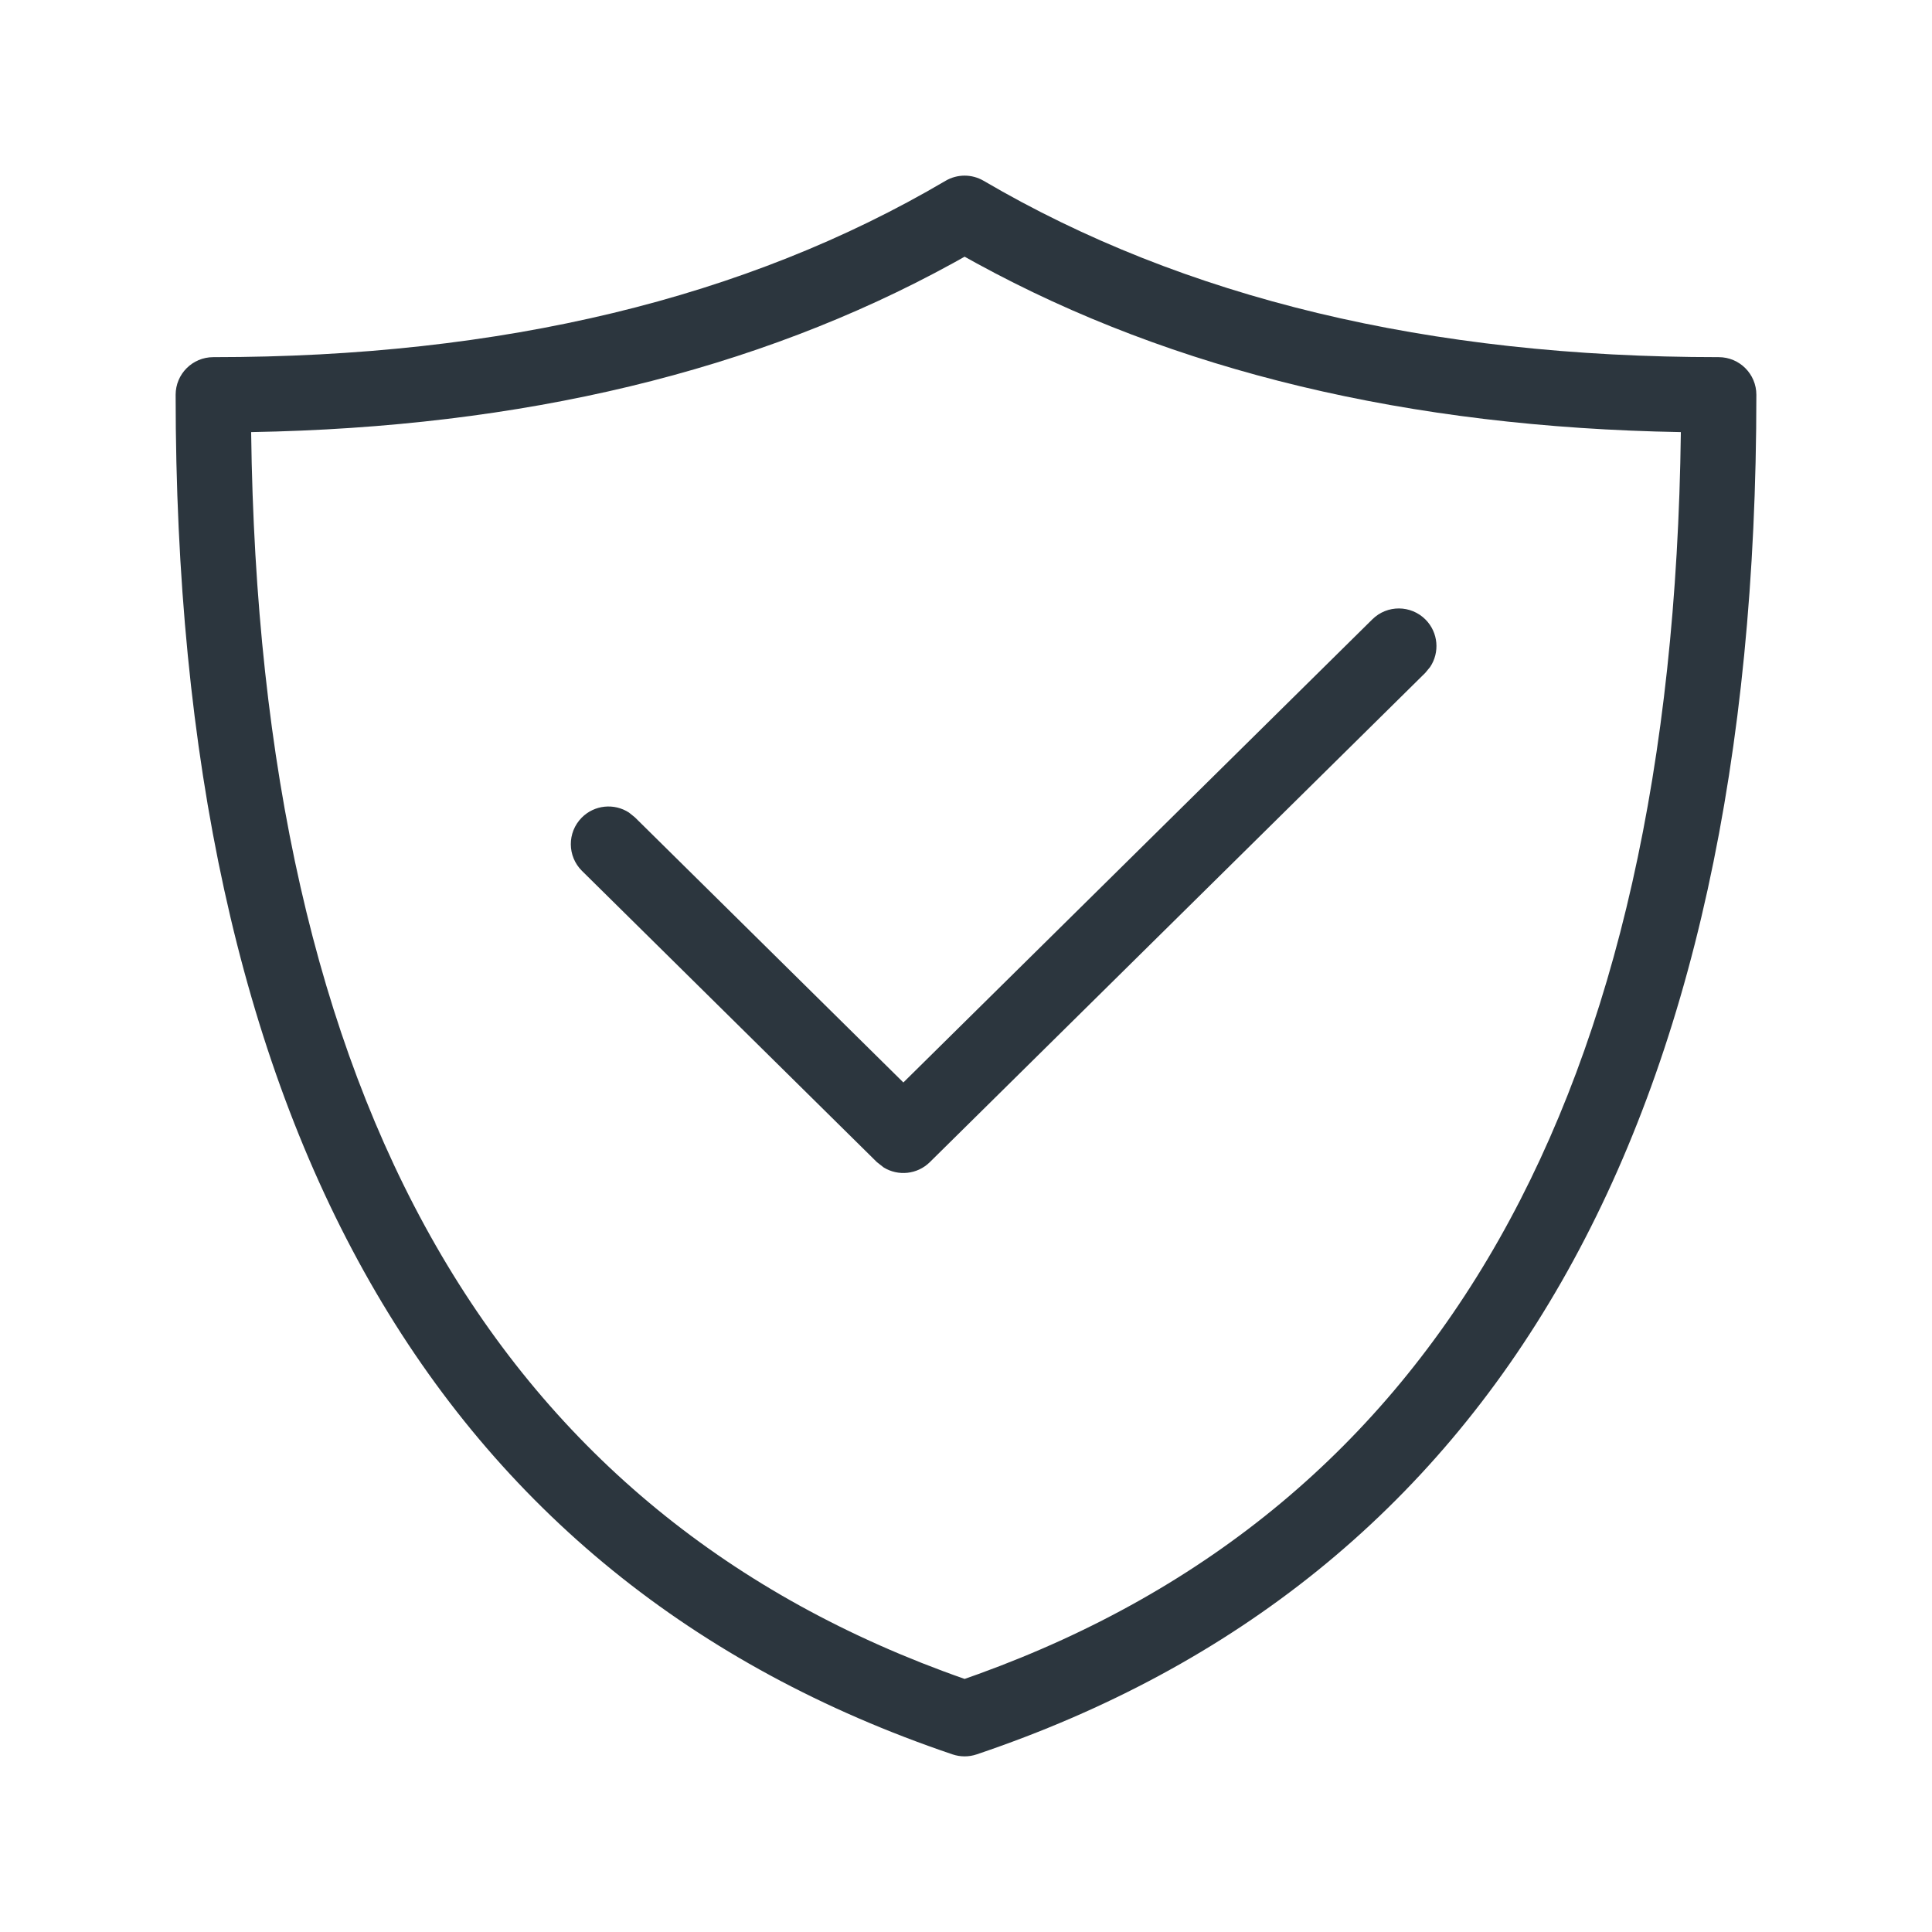
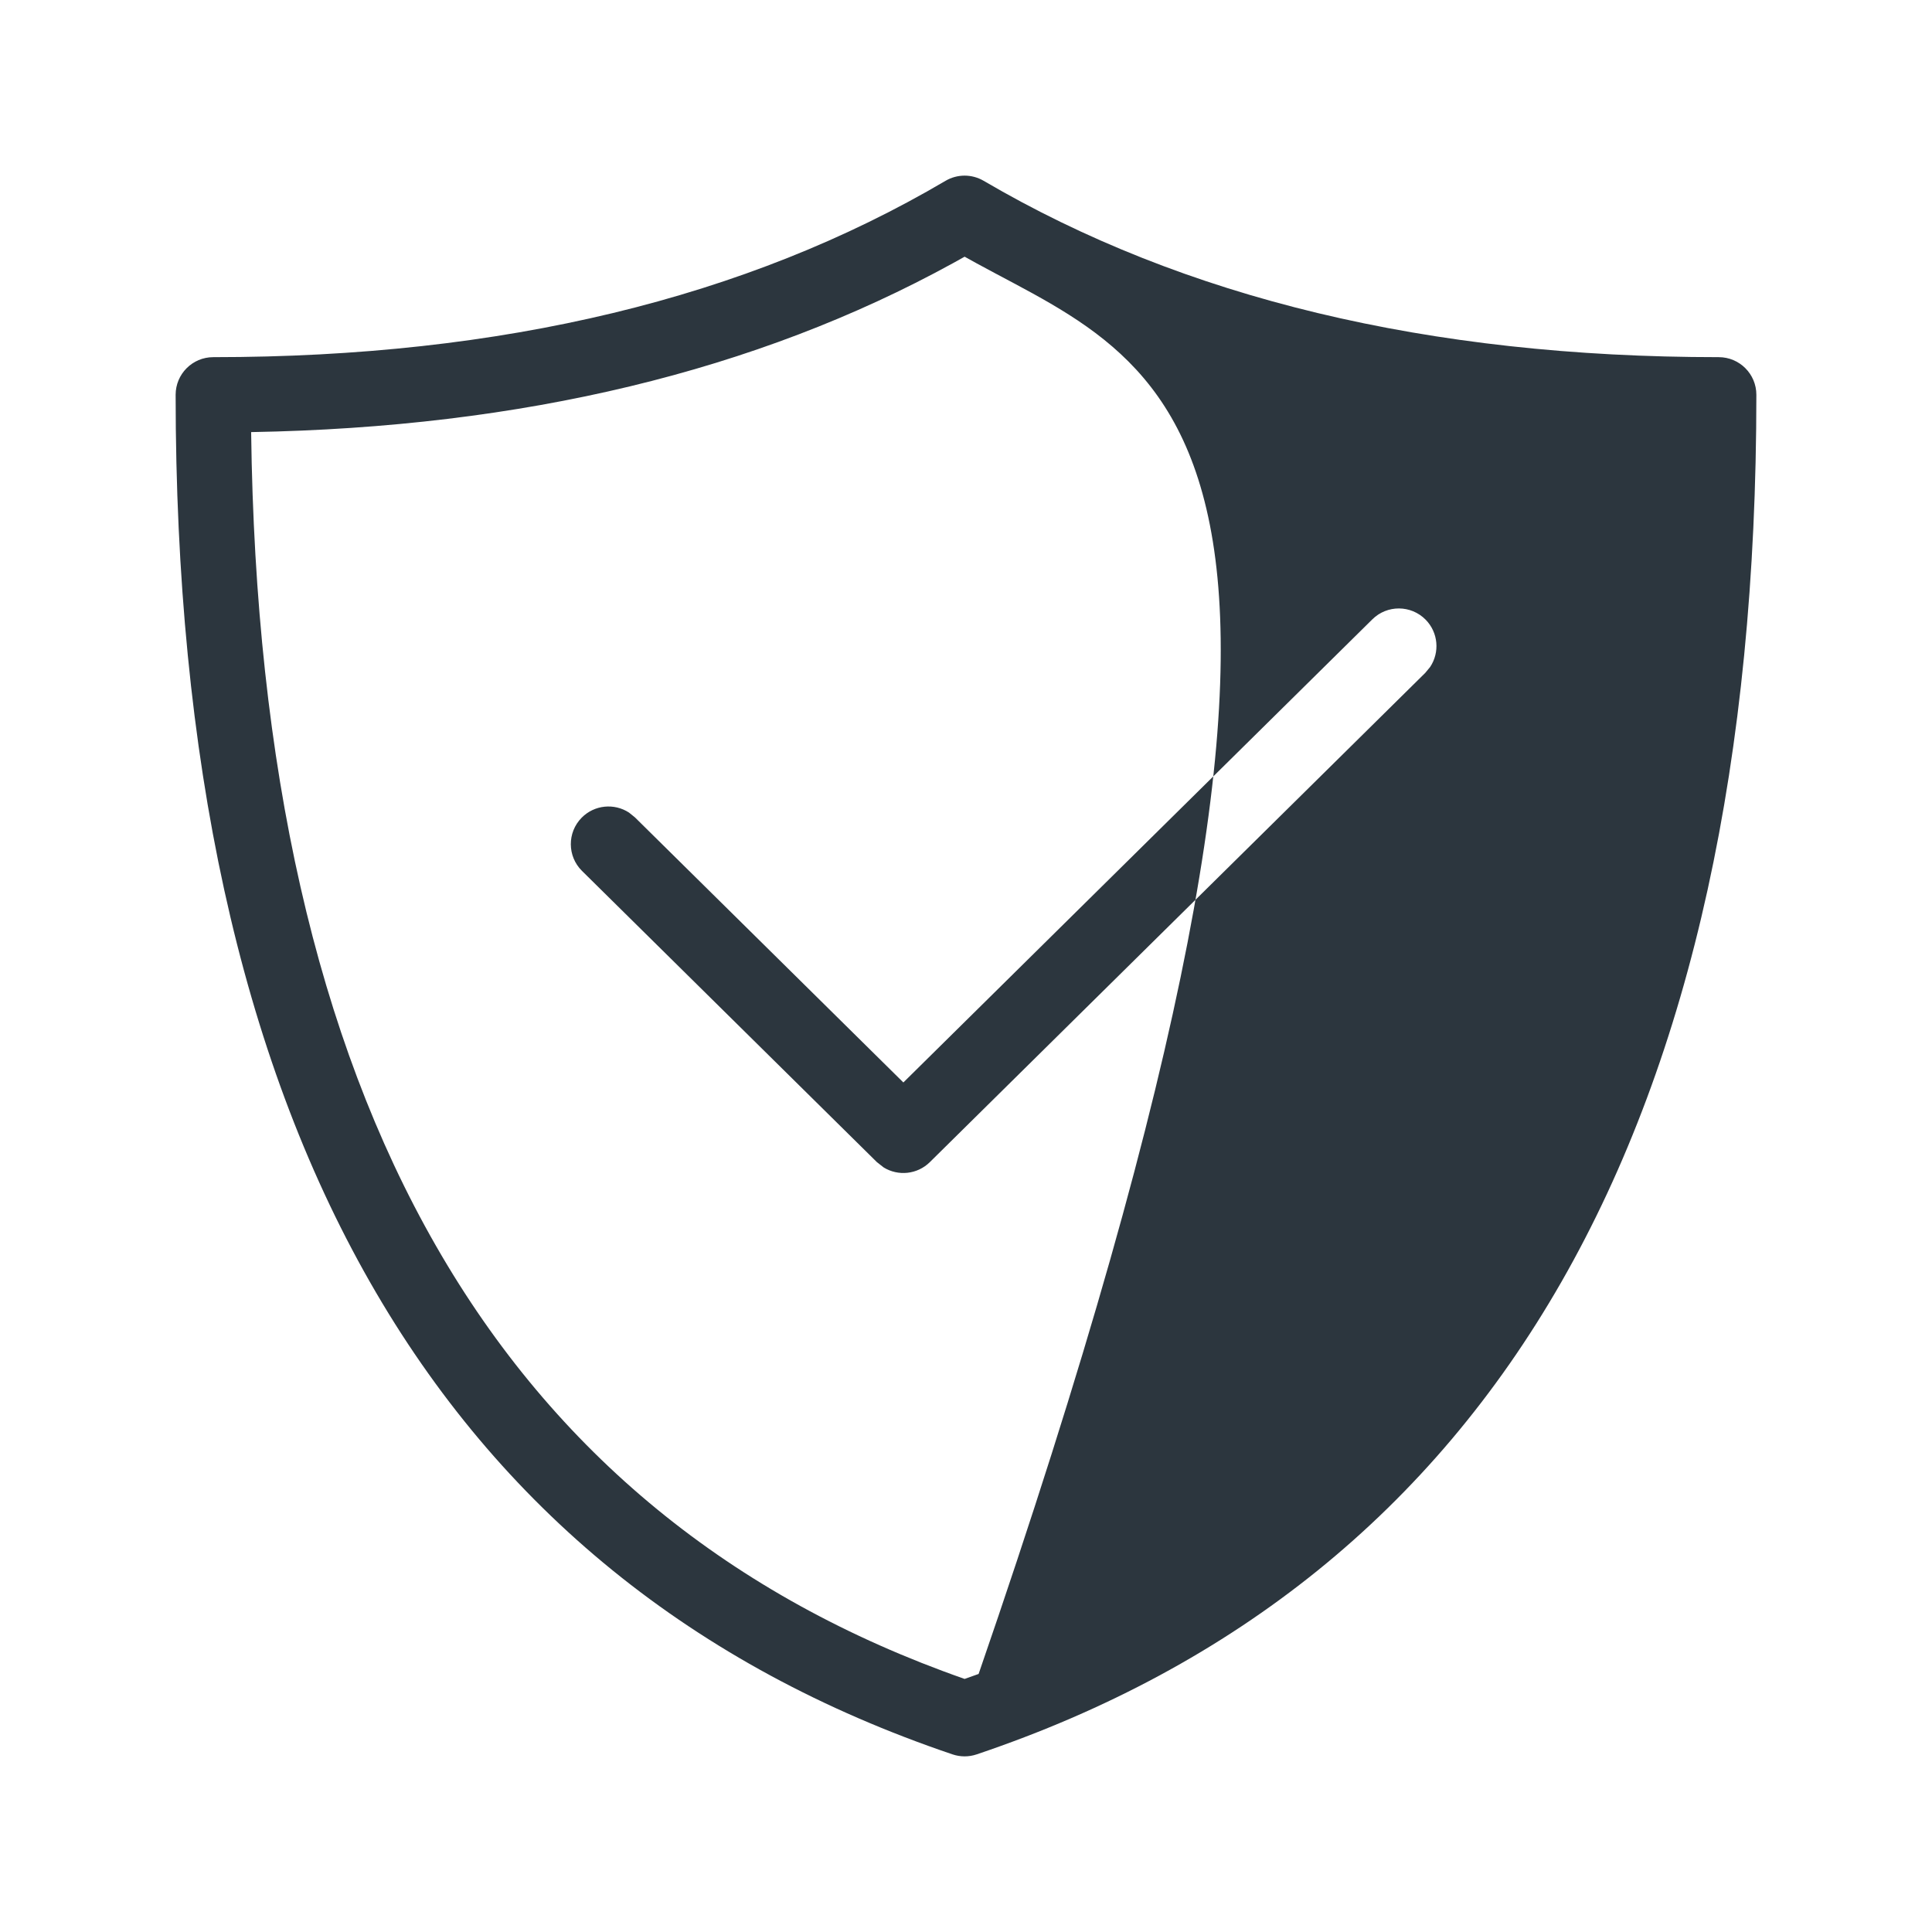
<svg xmlns="http://www.w3.org/2000/svg" width="110" height="110" viewBox="0 0 110 110" fill="none">
-   <path fill-rule="evenodd" clip-rule="evenodd" d="M56.004 10.294C67.408 16.98 81.347 20.335 97.857 20.335C99.041 20.335 100 21.294 100 22.478C100 63.93 85.198 89.915 55.604 99.888C55.159 100.038 54.678 100.037 54.233 99.887C24.746 89.913 10 63.928 10 22.478C10 21.294 10.959 20.335 12.143 20.335C28.598 20.335 42.483 16.98 53.833 10.296C54.502 9.902 55.333 9.901 56.004 10.294ZM54.922 14.615L54.253 14.987C43.064 21.132 29.737 24.331 14.299 24.602C14.78 62.78 28.319 86.276 54.921 95.591L55.718 95.308C81.898 85.804 95.223 62.398 95.701 24.602C80.211 24.332 66.833 21.133 55.594 14.987L54.922 14.615ZM78.137 35.261L51.434 61.631L36.149 46.536L35.811 46.264C34.975 45.72 33.846 45.819 33.118 46.556C32.287 47.398 32.295 48.754 33.137 49.586L49.928 66.168L50.314 66.47C51.136 66.975 52.224 66.874 52.94 66.168L81.149 38.31L81.425 37.976C81.98 37.148 81.895 36.017 81.168 35.28C80.336 34.438 78.979 34.429 78.137 35.261Z" fill="#2C363E" />
+   <path fill-rule="evenodd" clip-rule="evenodd" d="M56.004 10.294C67.408 16.98 81.347 20.335 97.857 20.335C99.041 20.335 100 21.294 100 22.478C100 63.93 85.198 89.915 55.604 99.888C55.159 100.038 54.678 100.037 54.233 99.887C24.746 89.913 10 63.928 10 22.478C10 21.294 10.959 20.335 12.143 20.335C28.598 20.335 42.483 16.98 53.833 10.296C54.502 9.902 55.333 9.901 56.004 10.294ZM54.922 14.615L54.253 14.987C43.064 21.132 29.737 24.331 14.299 24.602C14.78 62.78 28.319 86.276 54.921 95.591L55.718 95.308C80.211 24.332 66.833 21.133 55.594 14.987L54.922 14.615ZM78.137 35.261L51.434 61.631L36.149 46.536L35.811 46.264C34.975 45.72 33.846 45.819 33.118 46.556C32.287 47.398 32.295 48.754 33.137 49.586L49.928 66.168L50.314 66.47C51.136 66.975 52.224 66.874 52.94 66.168L81.149 38.31L81.425 37.976C81.98 37.148 81.895 36.017 81.168 35.28C80.336 34.438 78.979 34.429 78.137 35.261Z" fill="#2C363E" />
</svg>